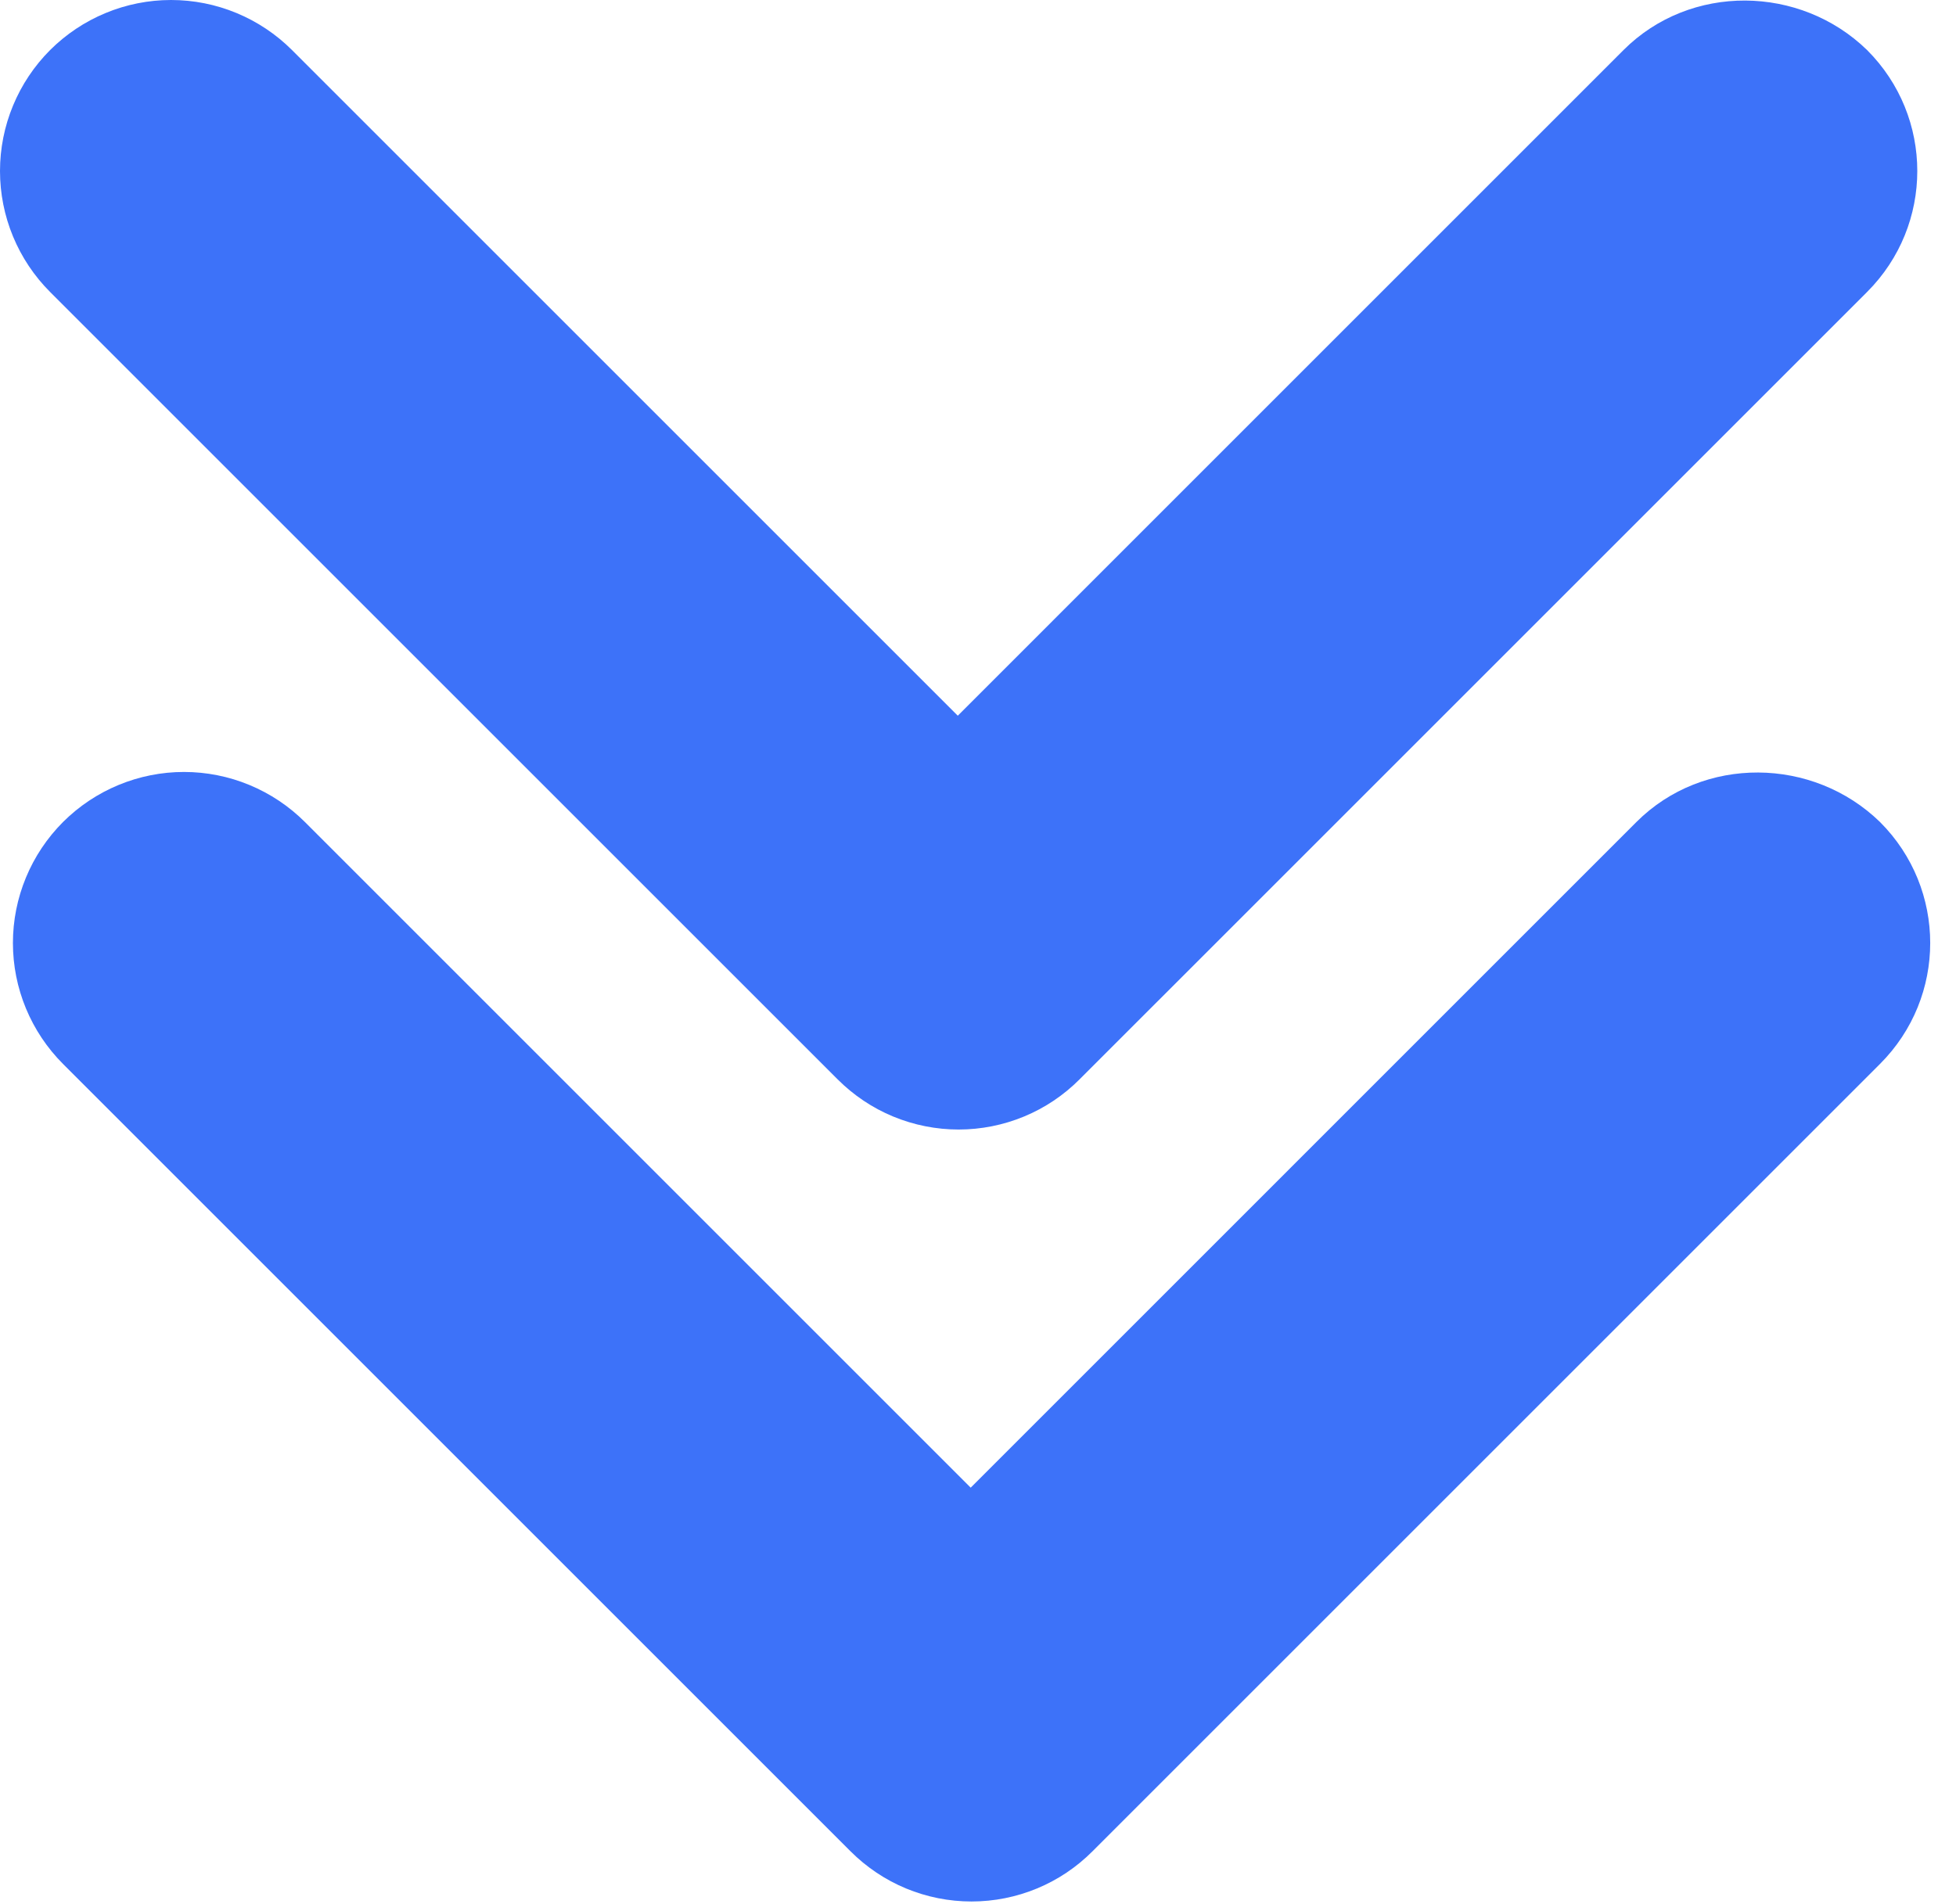
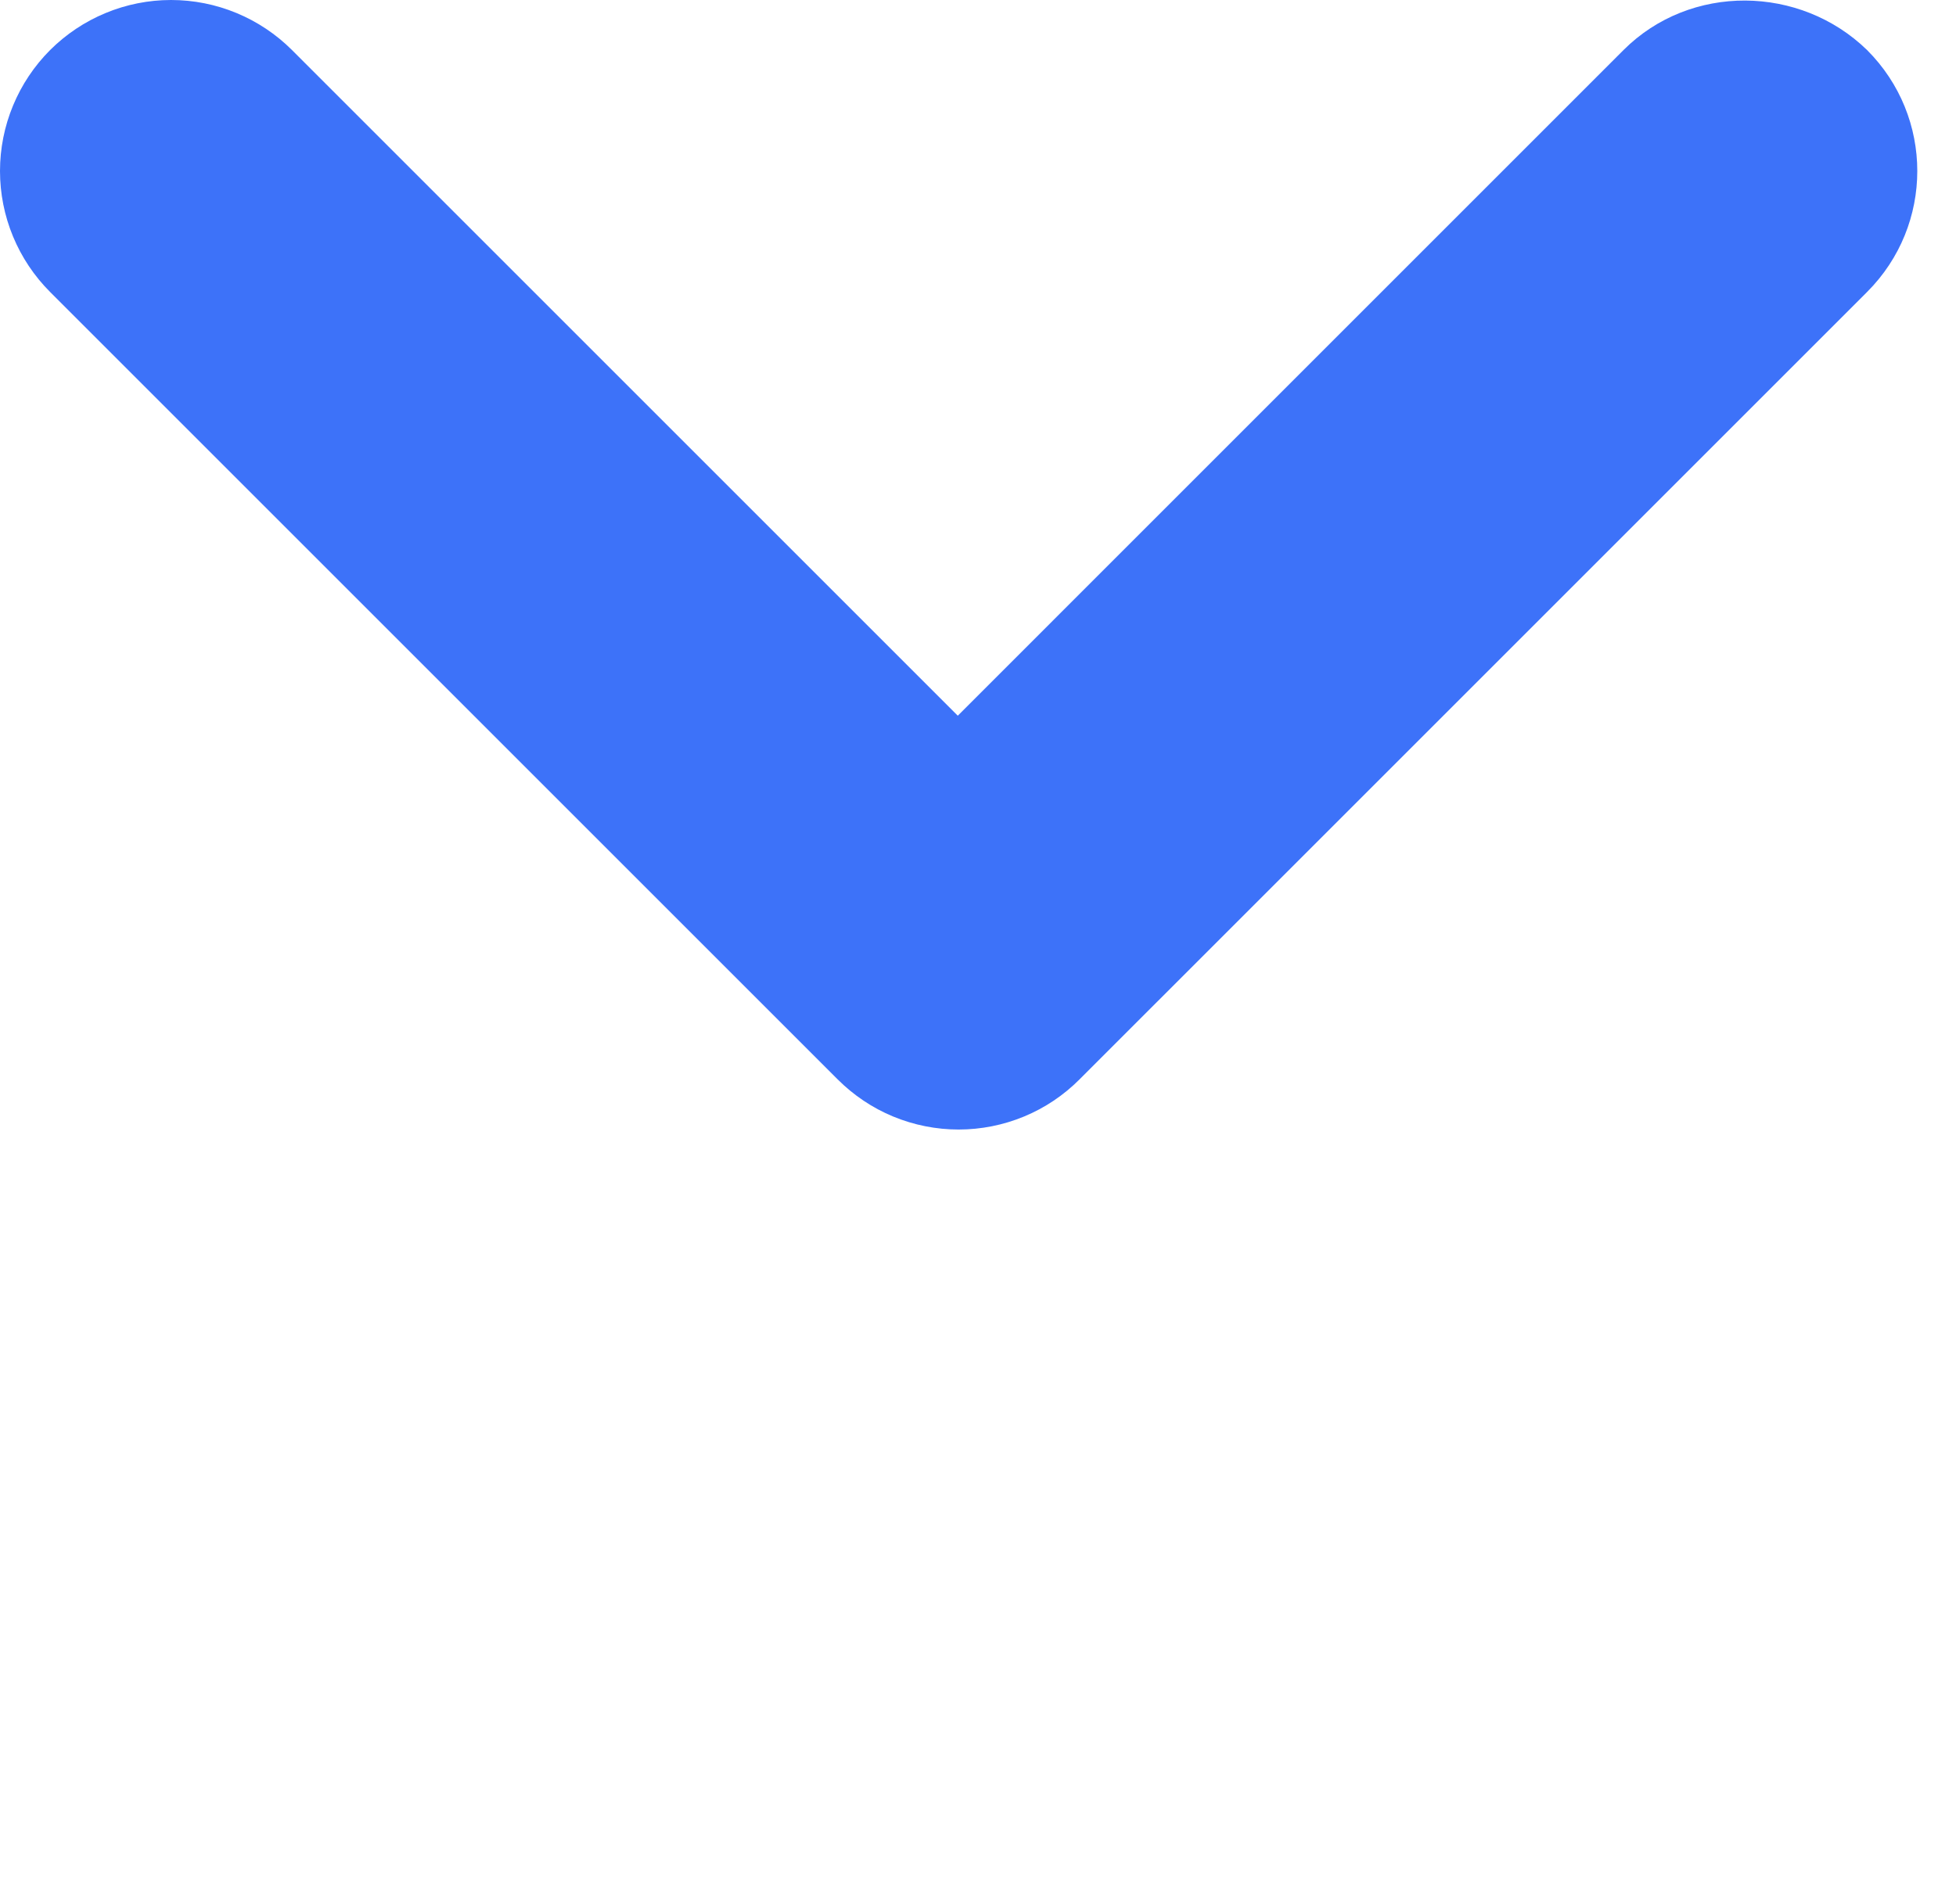
<svg xmlns="http://www.w3.org/2000/svg" width="38" height="37" viewBox="0 0 38 37" fill="none">
-   <path d="M31.791 15.973L18.858 28.907L5.924 15.973C5.616 15.665 5.249 15.42 4.846 15.253C4.443 15.086 4.011 15 3.574 15C3.138 15 2.706 15.086 2.303 15.253C1.899 15.42 1.533 15.665 1.224 15.973C0.916 16.282 0.671 16.648 0.504 17.052C0.337 17.455 0.251 17.887 0.251 18.323C0.251 18.76 0.337 19.192 0.504 19.595C0.671 19.998 0.916 20.365 1.224 20.673L16.524 35.973C16.833 36.282 17.199 36.528 17.602 36.695C18.006 36.862 18.438 36.948 18.874 36.948C19.311 36.948 19.743 36.862 20.146 36.695C20.55 36.528 20.916 36.282 21.224 35.973L36.524 20.673C37.824 19.373 37.824 17.273 36.524 15.973C35.224 14.707 33.091 14.673 31.791 15.973Z" fill="#3D72F9" />
  <path d="M31.54 0.973L18.607 13.907L5.673 0.973C5.365 0.665 4.998 0.42 4.595 0.253C4.192 0.086 3.76 1.12797e-05 3.323 1.12988e-05C2.887 1.13179e-05 2.455 0.086 2.052 0.253C1.648 0.42 1.282 0.665 0.973 0.973C0.665 1.282 0.42 1.648 0.253 2.052C0.086 2.455 -8.36446e-07 2.887 -8.14117e-07 3.323C-7.91788e-07 3.76 0.086 4.192 0.253 4.595C0.42 4.998 0.665 5.365 0.973 5.673L16.273 20.973C16.582 21.282 16.948 21.528 17.351 21.695C17.755 21.862 18.187 21.948 18.623 21.948C19.06 21.948 19.492 21.862 19.895 21.695C20.299 21.528 20.665 21.282 20.973 20.973L36.273 5.673C37.573 4.373 37.573 2.273 36.273 0.973C34.973 -0.293 32.84 -0.327 31.54 0.973Z" fill="#3D72F9" />
</svg>